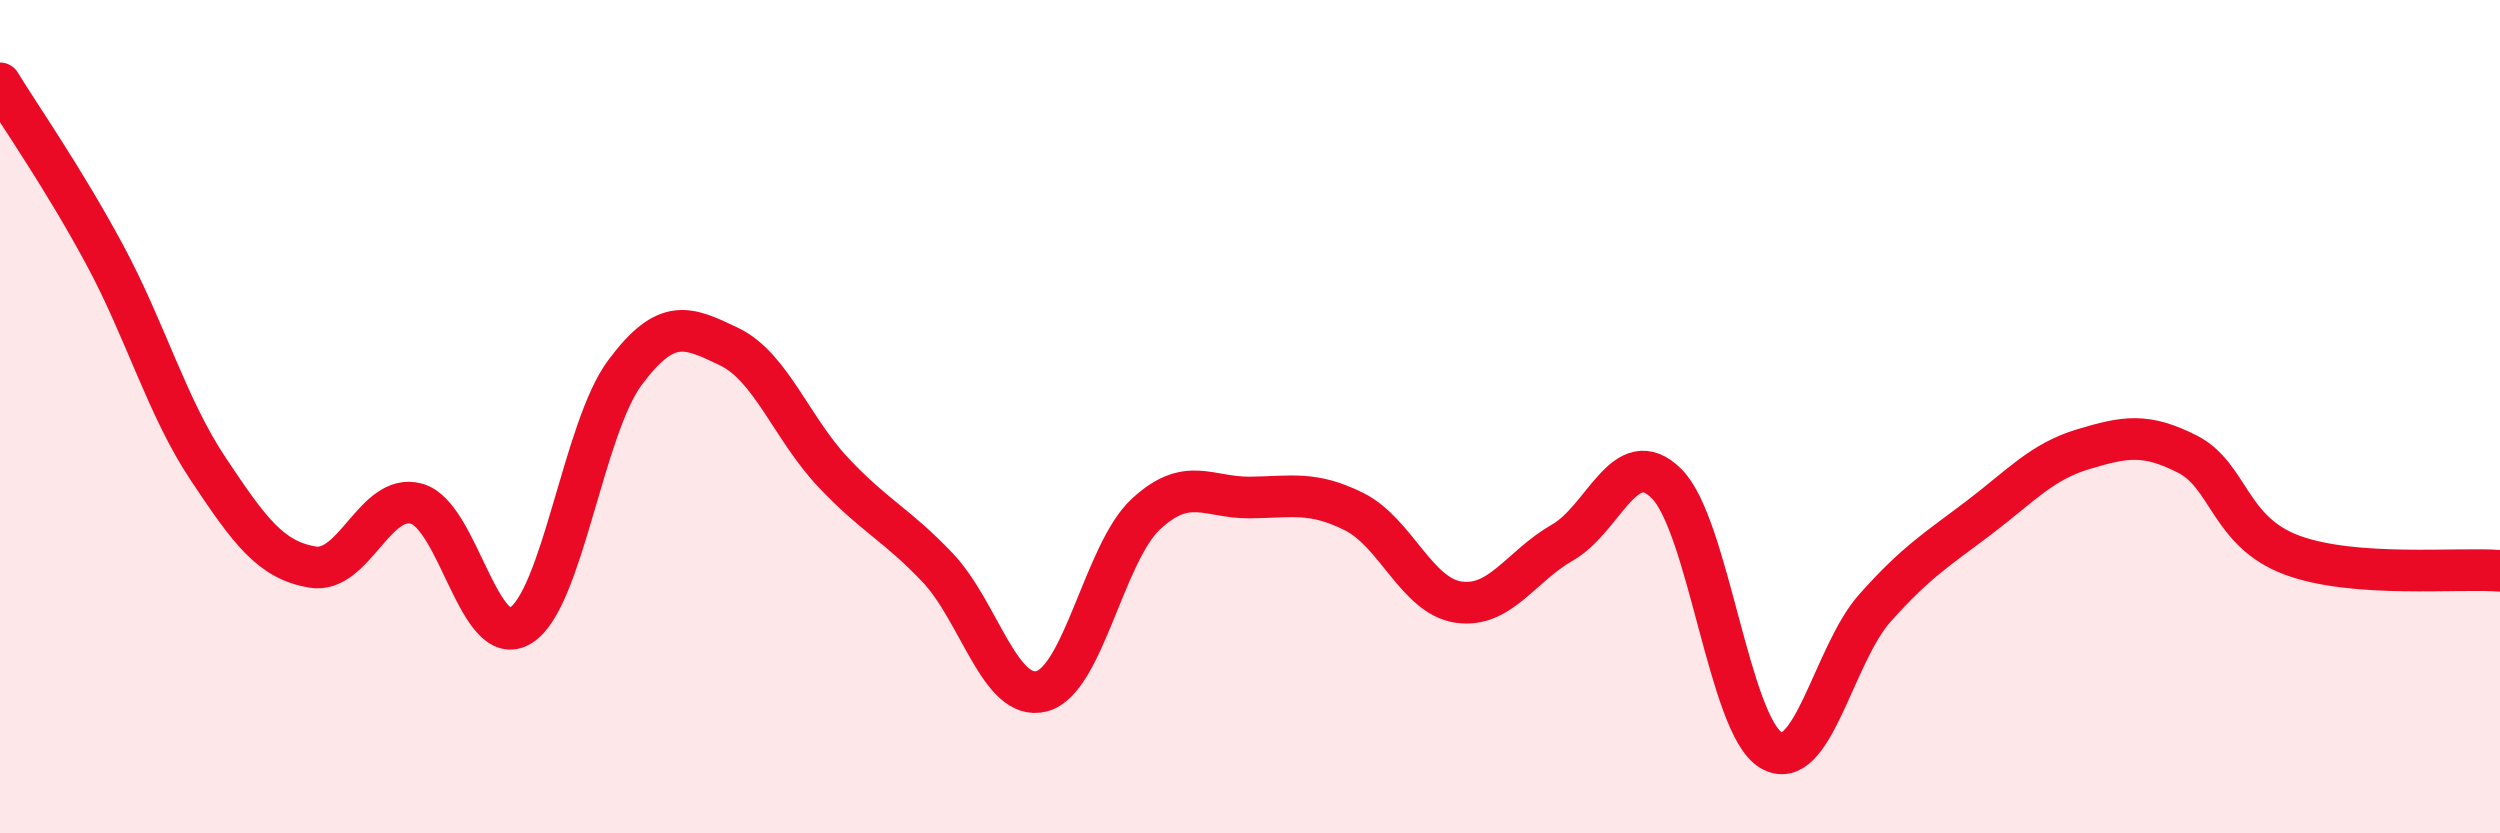
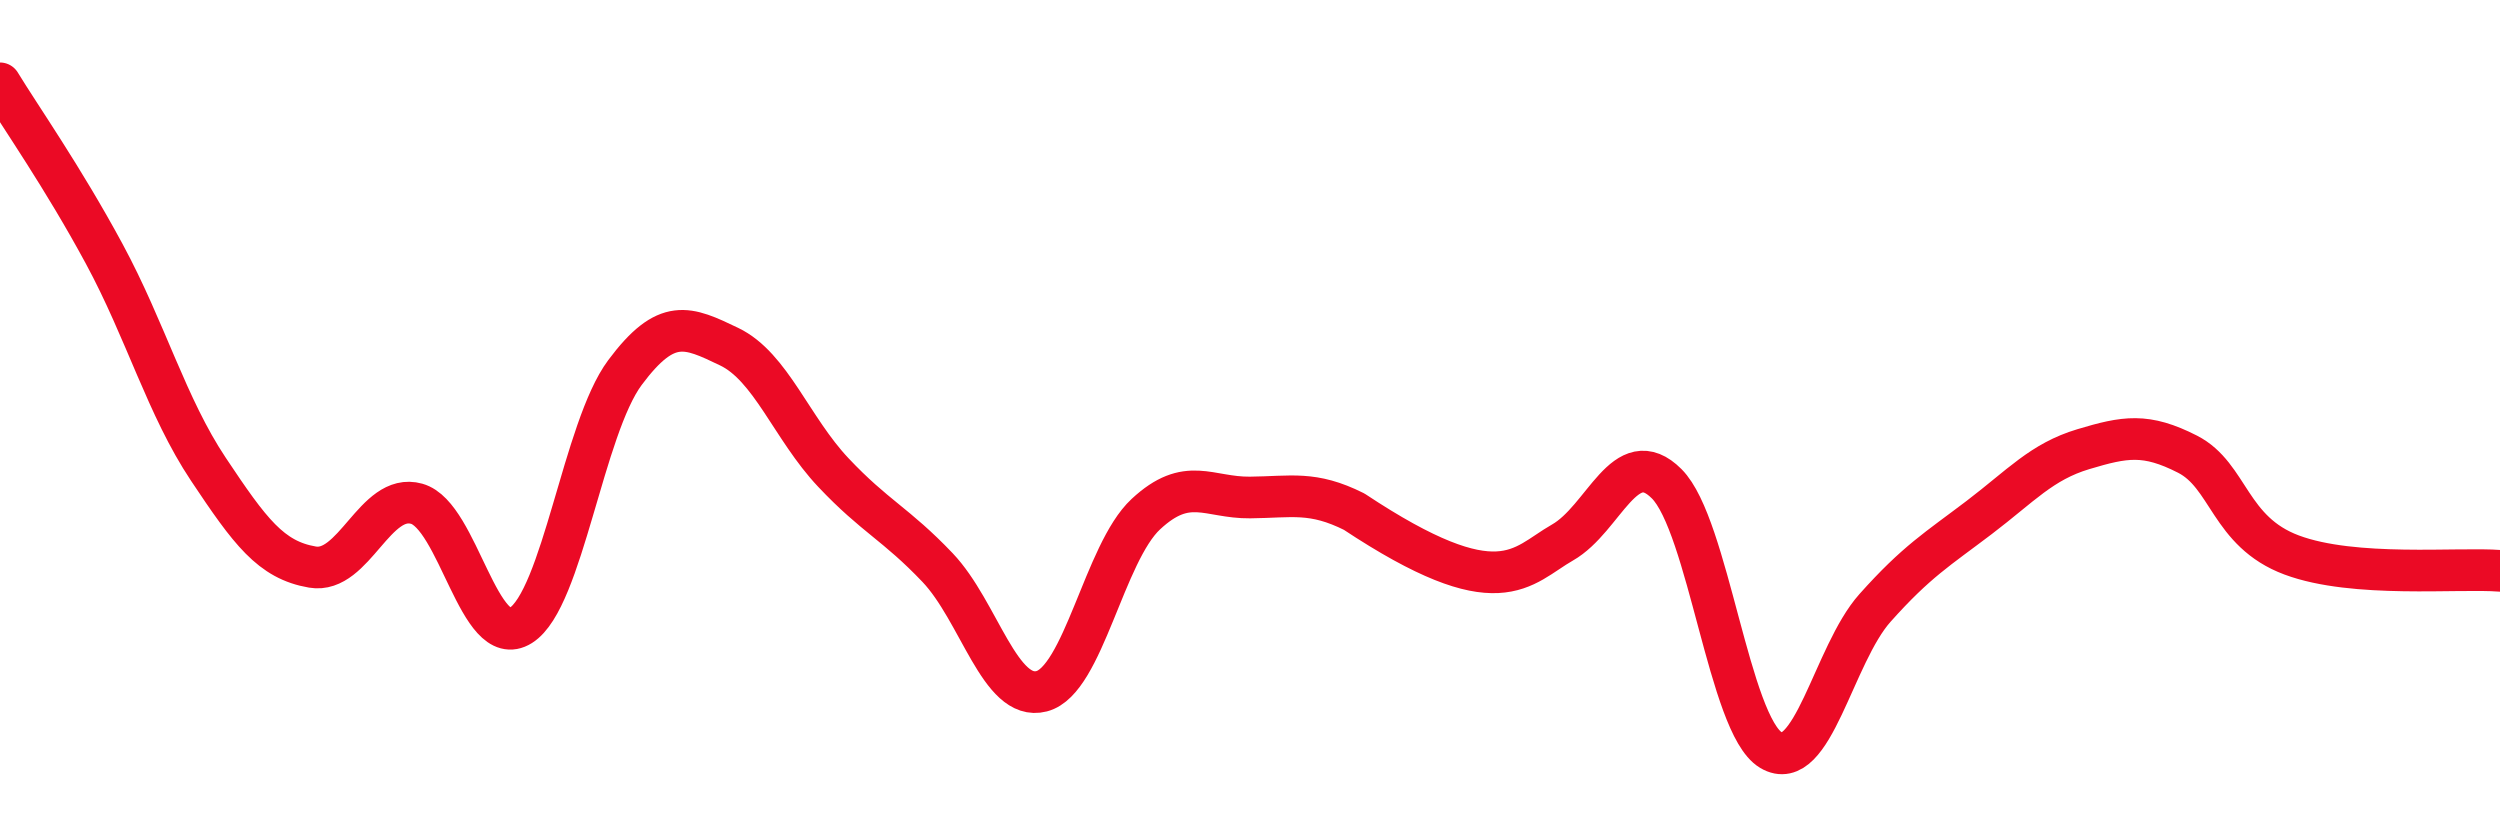
<svg xmlns="http://www.w3.org/2000/svg" width="60" height="20" viewBox="0 0 60 20">
-   <path d="M 0,2 C 0.5,2.82 1.5,4.24 2.5,6.09 C 3.5,7.94 4,9.76 5,11.26 C 6,12.76 6.5,13.44 7.5,13.61 C 8.5,13.78 9,11.81 10,12.09 C 11,12.37 11.5,15.64 12.5,15.01 C 13.5,14.38 14,10.28 15,8.94 C 16,7.6 16.5,7.84 17.5,8.32 C 18.5,8.8 19,10.28 20,11.34 C 21,12.4 21.5,12.57 22.5,13.62 C 23.5,14.67 24,16.85 25,16.59 C 26,16.33 26.5,13.27 27.5,12.34 C 28.5,11.41 29,11.95 30,11.94 C 31,11.93 31.5,11.78 32.5,12.28 C 33.5,12.78 34,14.3 35,14.45 C 36,14.6 36.5,13.59 37.5,13.02 C 38.5,12.45 39,10.61 40,11.61 C 41,12.61 41.5,17.4 42.5,18 C 43.5,18.6 44,15.71 45,14.59 C 46,13.47 46.5,13.18 47.5,12.42 C 48.5,11.66 49,11.08 50,10.78 C 51,10.48 51.5,10.39 52.5,10.9 C 53.5,11.41 53.5,12.76 55,13.32 C 56.5,13.88 59,13.62 60,13.7L60 20L0 20Z" fill="#EB0A25" opacity="0.1" stroke-linecap="round" stroke-linejoin="round" />
-   <path d="M 0,2 C 0.5,2.82 1.5,4.24 2.5,6.09 C 3.5,7.94 4,9.76 5,11.26 C 6,12.76 6.5,13.44 7.5,13.61 C 8.5,13.78 9,11.81 10,12.09 C 11,12.37 11.5,15.64 12.5,15.01 C 13.5,14.38 14,10.28 15,8.94 C 16,7.6 16.5,7.84 17.5,8.32 C 18.5,8.8 19,10.28 20,11.34 C 21,12.4 21.5,12.57 22.5,13.62 C 23.5,14.67 24,16.85 25,16.59 C 26,16.33 26.5,13.27 27.5,12.34 C 28.5,11.41 29,11.95 30,11.94 C 31,11.93 31.5,11.78 32.5,12.28 C 33.5,12.78 34,14.3 35,14.45 C 36,14.6 36.5,13.59 37.5,13.02 C 38.5,12.45 39,10.61 40,11.61 C 41,12.61 41.5,17.4 42.5,18 C 43.5,18.6 44,15.71 45,14.59 C 46,13.47 46.5,13.18 47.5,12.42 C 48.5,11.66 49,11.08 50,10.78 C 51,10.48 51.5,10.39 52.5,10.9 C 53.5,11.41 53.5,12.76 55,13.32 C 56.5,13.88 59,13.62 60,13.7" stroke="#EB0A25" stroke-width="1" fill="none" stroke-linecap="round" stroke-linejoin="round" />
+   <path d="M 0,2 C 0.5,2.82 1.5,4.24 2.5,6.09 C 3.5,7.94 4,9.76 5,11.26 C 6,12.76 6.5,13.44 7.5,13.61 C 8.5,13.78 9,11.81 10,12.09 C 11,12.37 11.5,15.64 12.5,15.01 C 13.5,14.38 14,10.28 15,8.94 C 16,7.6 16.5,7.84 17.5,8.32 C 18.5,8.8 19,10.28 20,11.34 C 21,12.4 21.5,12.57 22.5,13.62 C 23.5,14.67 24,16.85 25,16.59 C 26,16.33 26.5,13.27 27.5,12.34 C 28.5,11.41 29,11.95 30,11.94 C 31,11.93 31.5,11.78 32.5,12.28 C 36,14.6 36.5,13.59 37.5,13.02 C 38.5,12.45 39,10.61 40,11.61 C 41,12.61 41.5,17.4 42.5,18 C 43.5,18.6 44,15.71 45,14.59 C 46,13.47 46.5,13.18 47.5,12.42 C 48.5,11.66 49,11.08 50,10.78 C 51,10.48 51.5,10.39 52.5,10.9 C 53.5,11.41 53.5,12.76 55,13.32 C 56.5,13.88 59,13.62 60,13.7" stroke="#EB0A25" stroke-width="1" fill="none" stroke-linecap="round" stroke-linejoin="round" />
</svg>